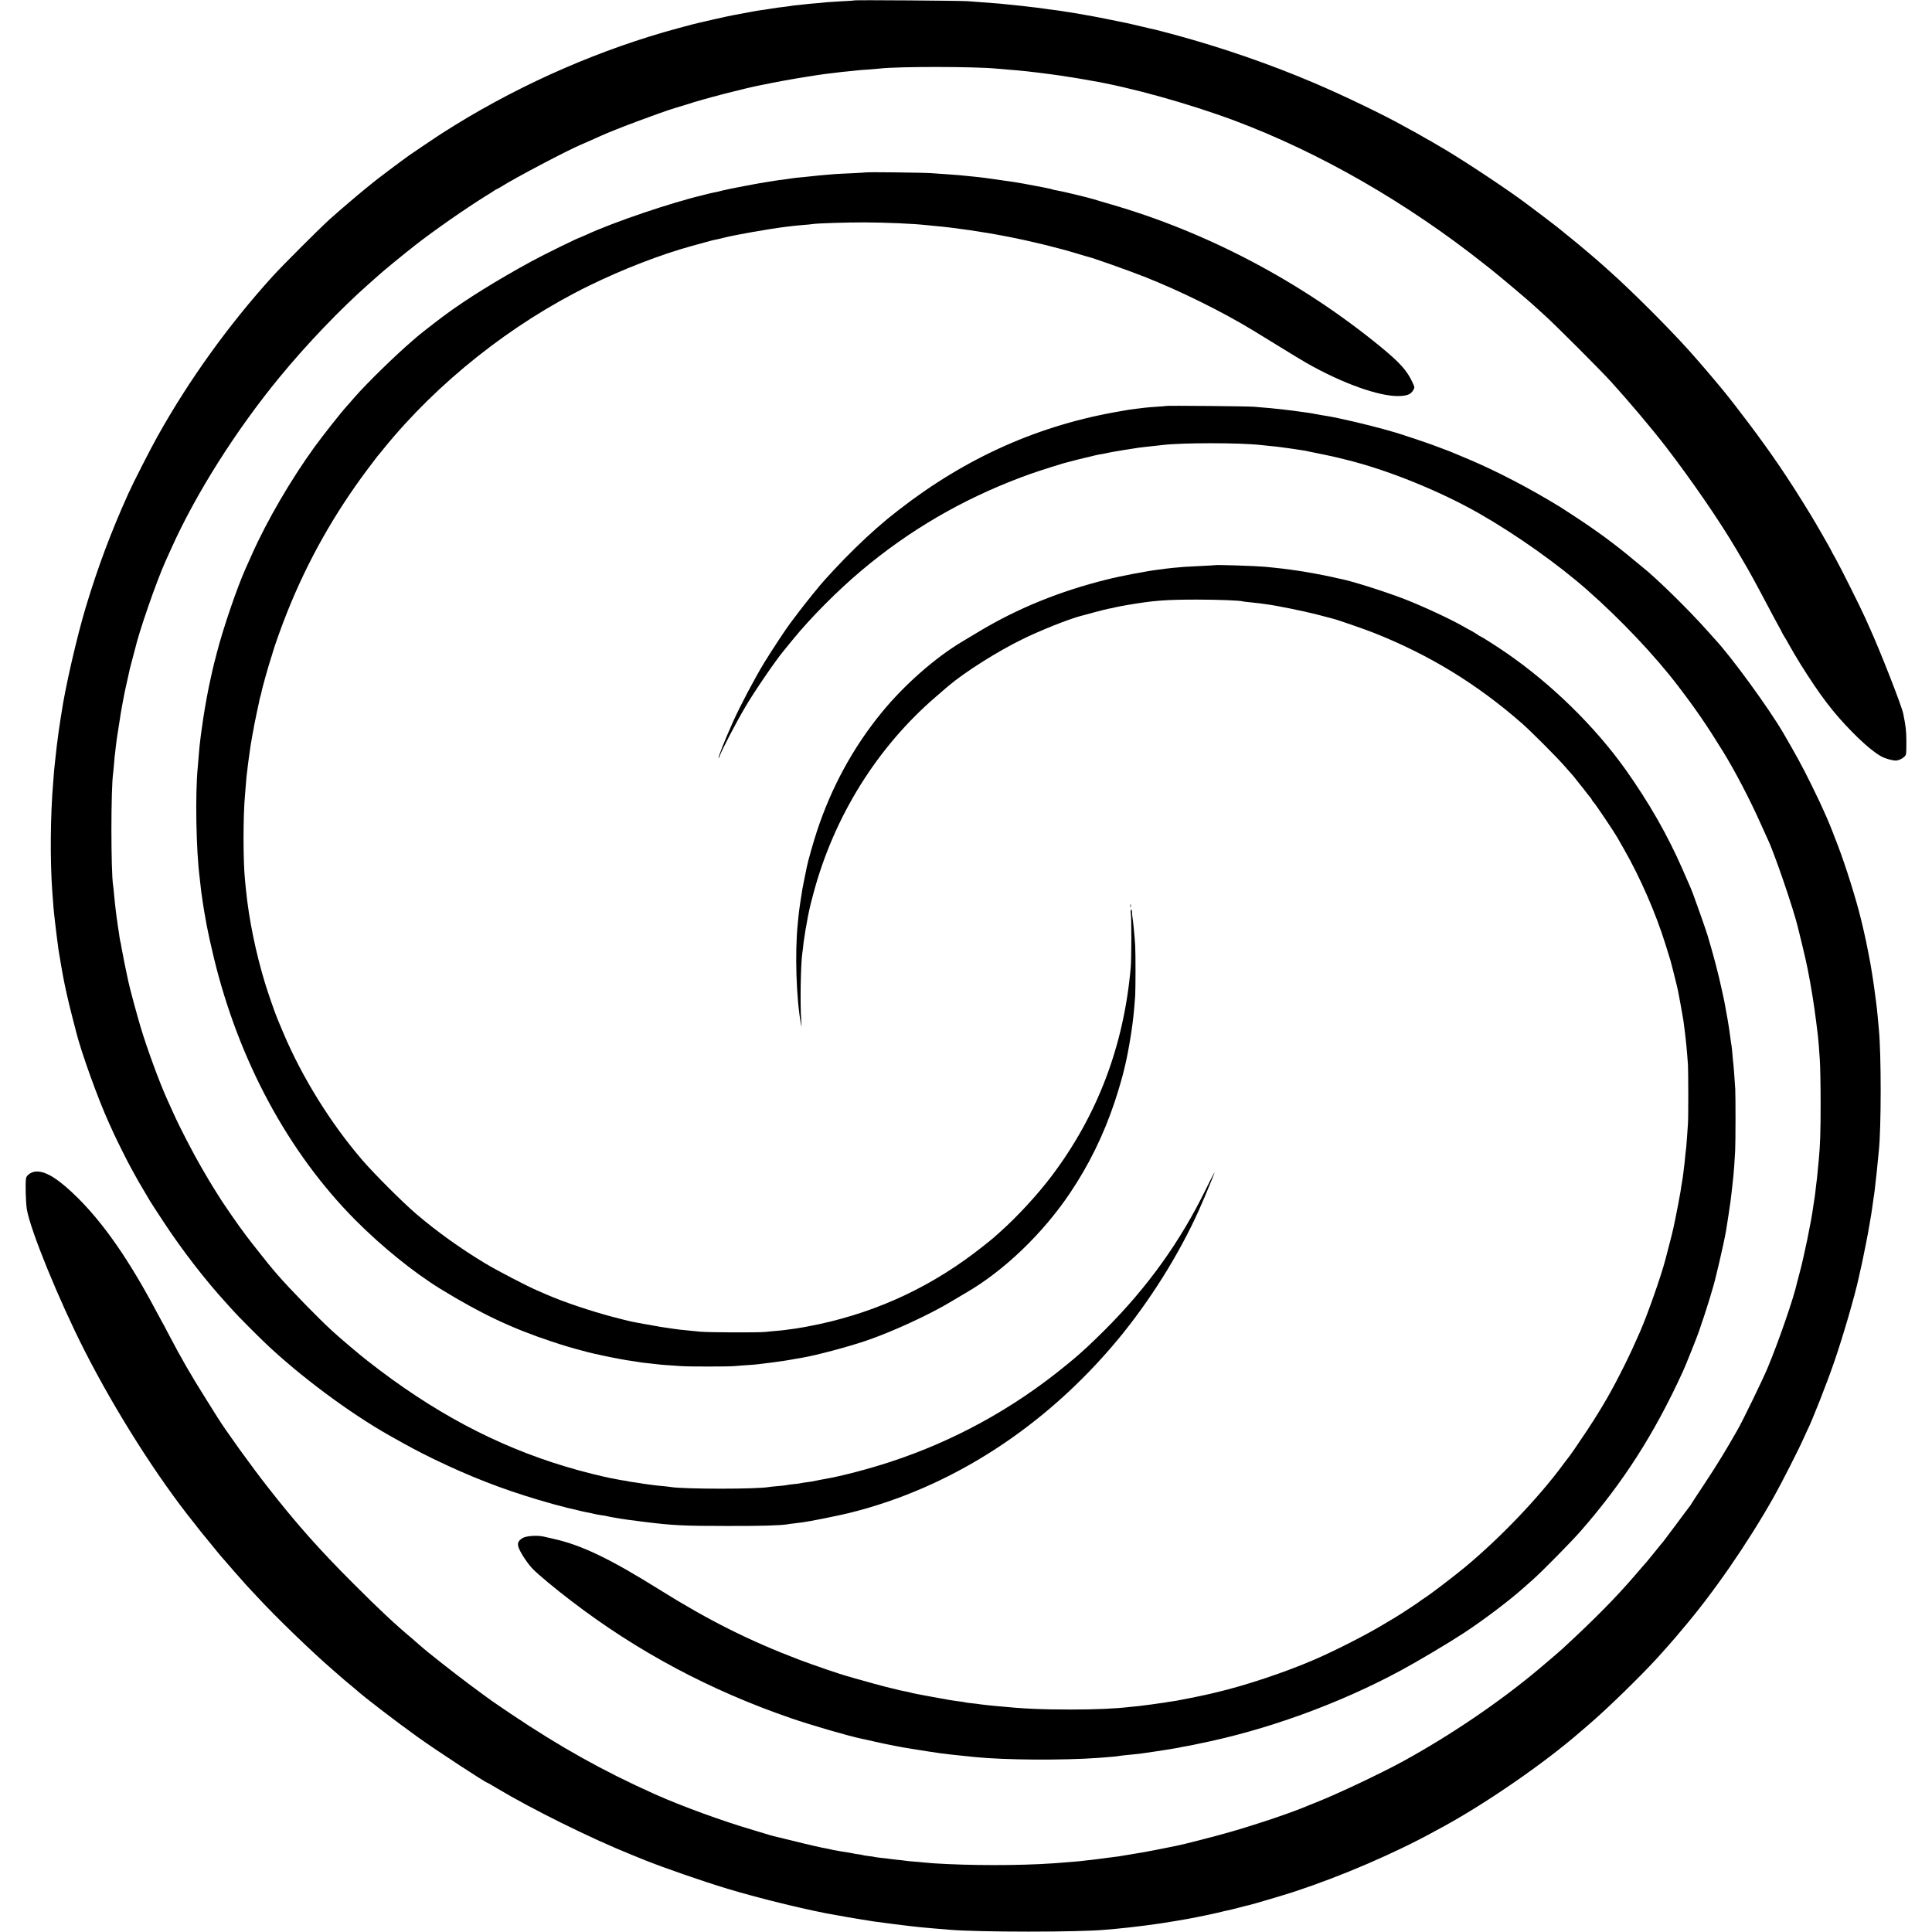
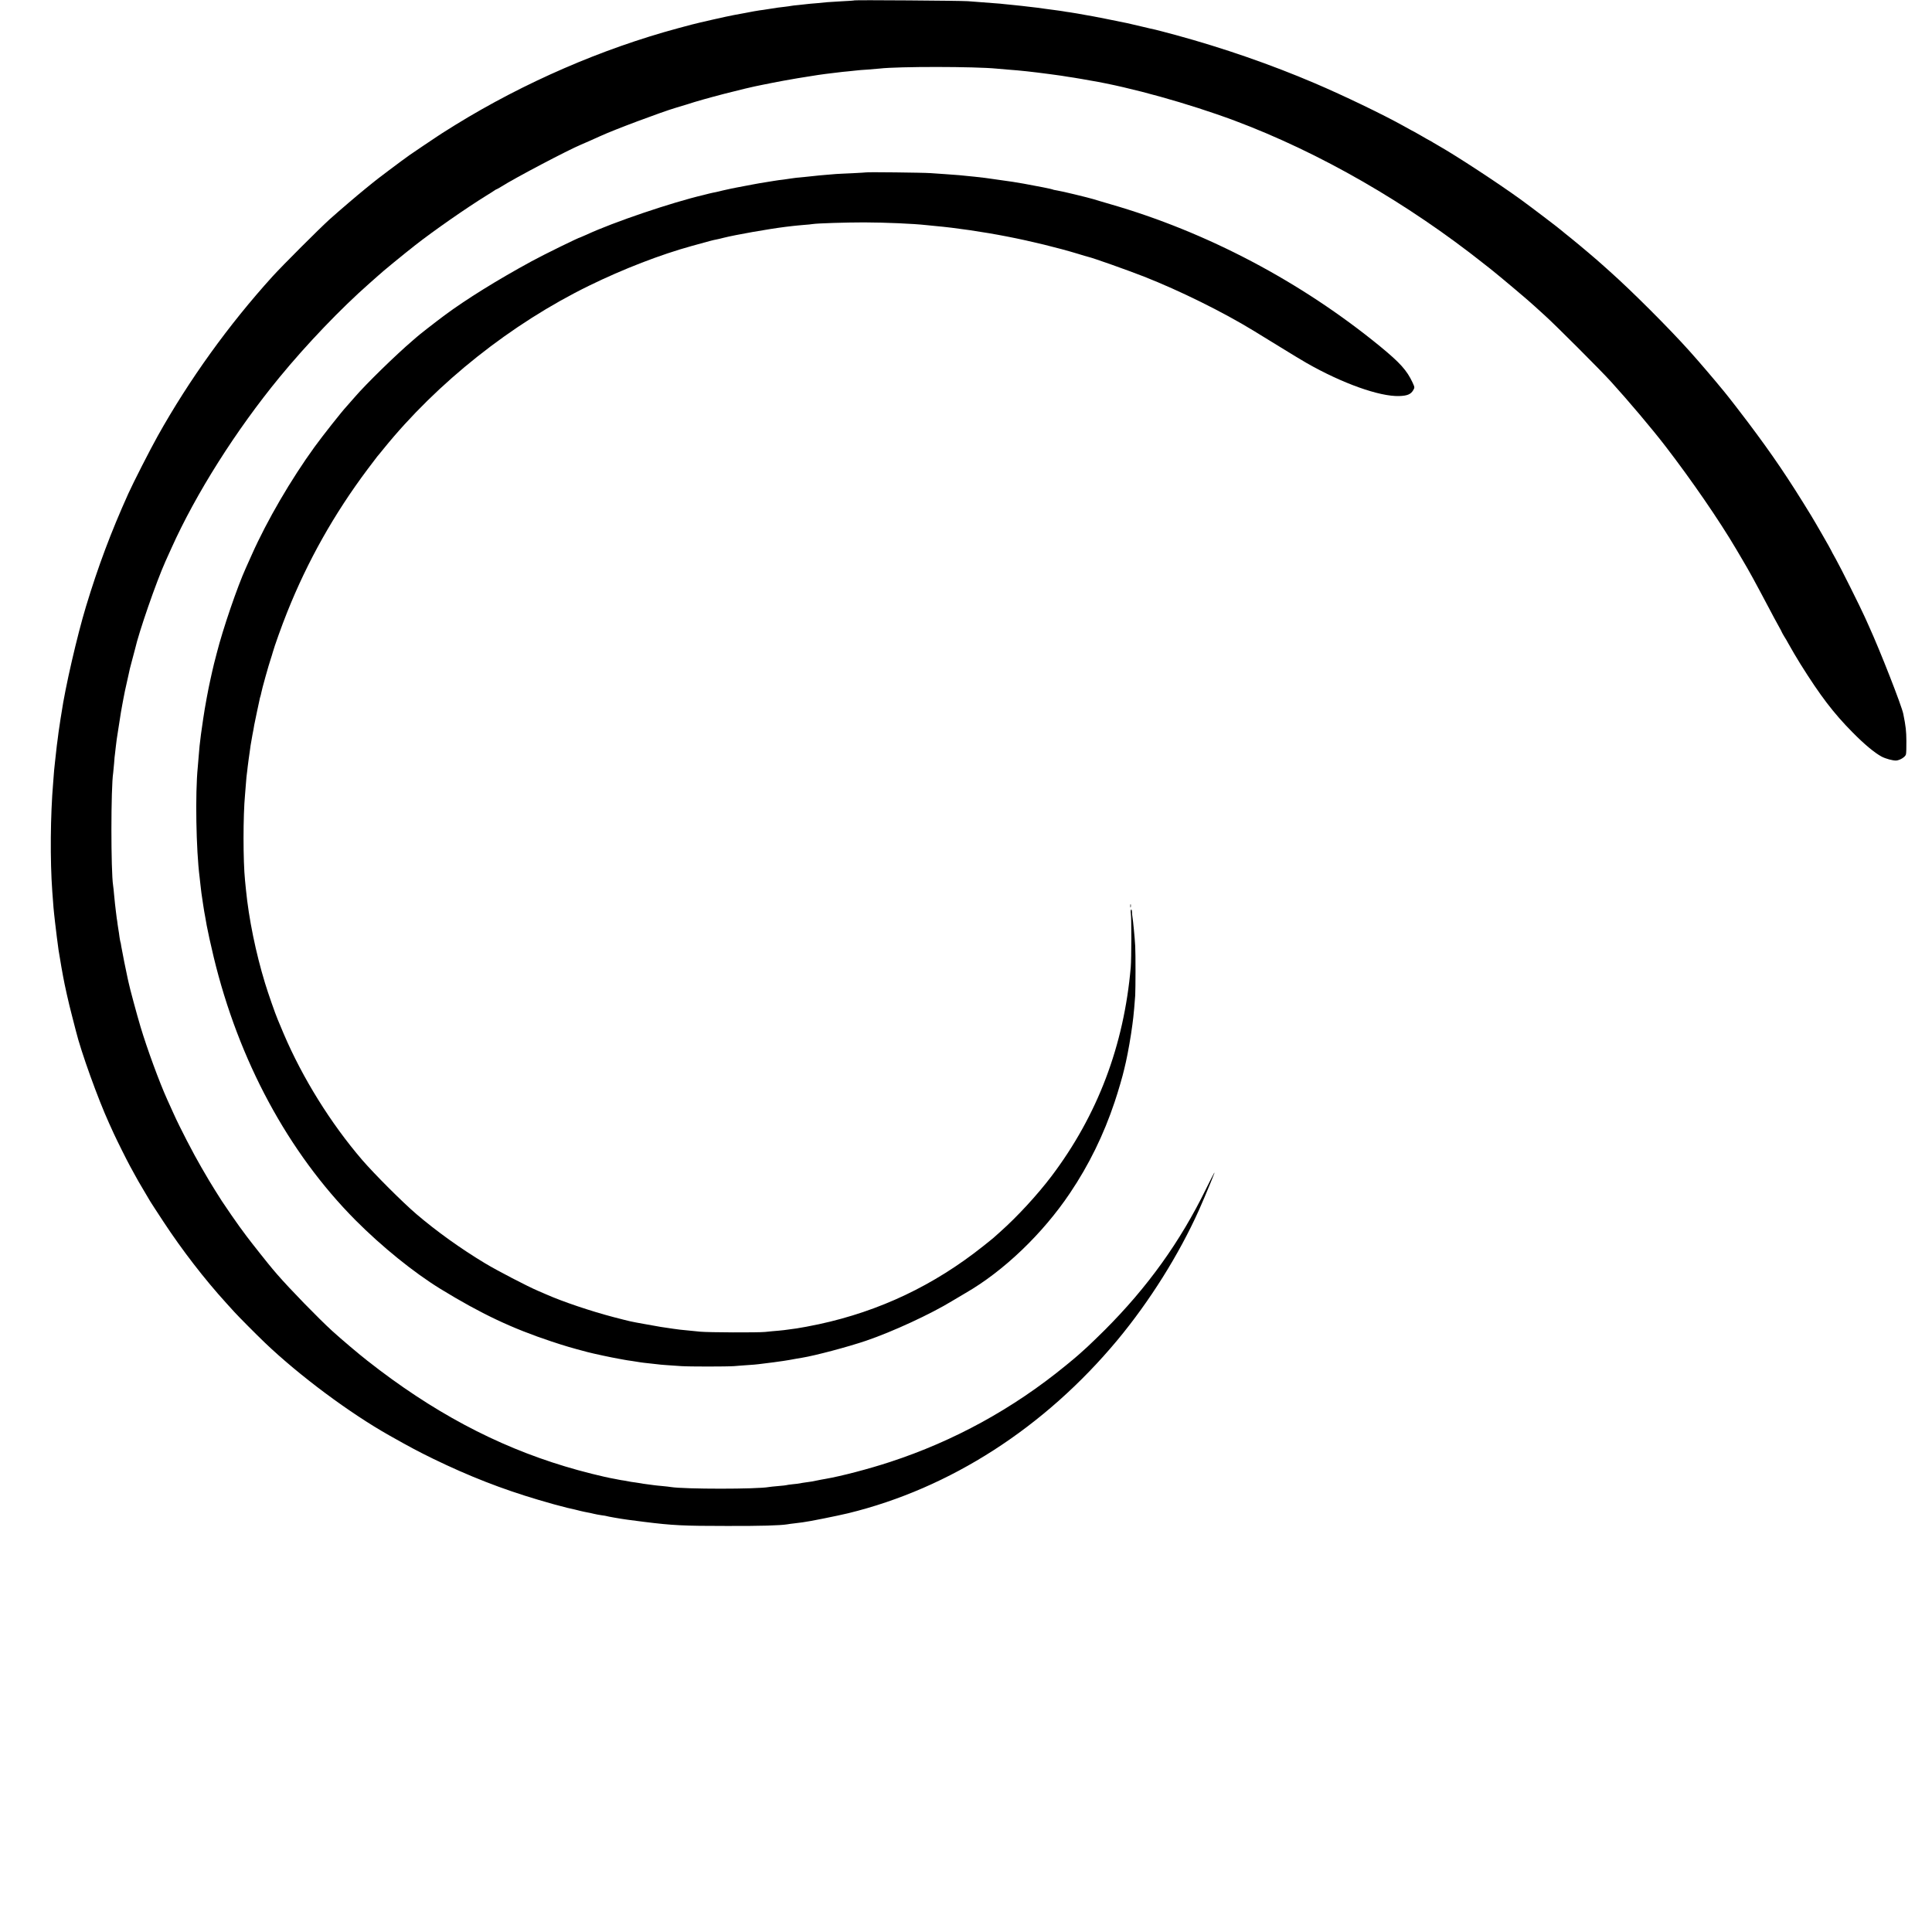
<svg xmlns="http://www.w3.org/2000/svg" version="1.0" width="2125pt" height="2125pt" viewBox="0 0 2125 2125" preserveAspectRatio="xMidYMid meet">
  <g transform="translate(0,2125) scale(0.1,-0.1)" fill="#000000" stroke="none">
    <path d="M9399 21246 c-2 -2 -65 -7 -139 -10 -74 -4 -146 -9 -160 -10 -14 -2 -65 -7 -114 -11 -49 -4 -98 -8 -110 -10 -11 -2 -52 -6 -91 -10 -38 -3 -77 -8 -85 -10 -8 -2 -40 -6 -71 -10 -31 -3 -65 -7 -75 -9 -11 -2 -39 -7 -64 -10 -25 -3 -54 -8 -65 -10 -11 -2 -42 -7 -70 -10 -27 -4 -97 -16 -155 -28 -58 -11 -116 -22 -130 -24 -58 -10 -394 -86 -460 -104 -19 -5 -87 -23 -150 -40 -841 -227 -1693 -597 -2450 -1063 -63 -39 -131 -82 -150 -94 -19 -13 -42 -28 -50 -33 -62 -41 -257 -172 -304 -205 -72 -50 -390 -289 -406 -305 -3 -3 -39 -32 -80 -65 -96 -78 -275 -231 -393 -336 -119 -108 -518 -507 -629 -629 -483 -533 -917 -1136 -1263 -1755 -85 -152 -270 -515 -324 -635 -192 -427 -330 -795 -465 -1240 -98 -324 -229 -892 -270 -1175 -4 -23 -8 -50 -10 -61 -2 -12 -7 -45 -11 -74 -4 -29 -9 -62 -11 -74 -2 -12 -6 -43 -9 -71 -4 -27 -8 -61 -10 -75 -2 -14 -6 -54 -10 -90 -4 -36 -8 -76 -10 -90 -2 -14 -6 -56 -10 -95 -3 -38 -8 -97 -10 -130 -31 -362 -35 -858 -10 -1200 13 -179 16 -212 20 -245 2 -19 7 -60 10 -90 7 -68 34 -276 39 -310 3 -14 7 -43 11 -65 3 -22 12 -76 20 -120 8 -44 16 -91 19 -105 16 -90 62 -297 97 -429 22 -86 42 -163 44 -171 56 -229 244 -750 365 -1015 10 -22 33 -71 50 -110 41 -89 143 -293 179 -359 16 -28 41 -75 57 -104 16 -29 34 -61 39 -70 6 -9 34 -57 63 -107 29 -49 58 -99 65 -110 6 -11 71 -110 143 -220 206 -314 456 -638 694 -899 31 -34 70 -77 87 -96 46 -51 247 -253 339 -341 376 -359 930 -772 1369 -1019 232 -131 314 -174 479 -255 393 -191 756 -333 1155 -451 84 -25 161 -47 170 -49 9 -2 43 -11 76 -20 53 -15 82 -22 160 -39 11 -2 38 -9 60 -15 22 -5 56 -13 75 -16 19 -3 51 -10 70 -15 19 -5 58 -12 85 -16 28 -3 52 -8 55 -9 7 -4 160 -31 230 -40 87 -12 106 -14 185 -24 313 -39 431 -45 910 -45 378 -1 581 5 665 18 14 3 46 7 73 10 26 3 68 9 95 12 69 8 381 71 502 100 1121 274 2158 941 2960 1904 353 425 676 938 897 1430 22 49 101 233 113 265 4 11 20 48 34 83 46 112 28 81 -68 -113 -287 -586 -644 -1083 -1116 -1555 -69 -69 -155 -151 -190 -184 -36 -32 -81 -72 -100 -90 -19 -17 -82 -70 -140 -117 -578 -473 -1227 -829 -1930 -1059 -228 -75 -535 -156 -710 -186 -14 -2 -36 -7 -50 -9 -63 -13 -77 -15 -100 -20 -14 -2 -45 -7 -70 -10 -25 -3 -52 -8 -60 -10 -8 -2 -44 -7 -80 -10 -36 -4 -67 -8 -70 -10 -3 -2 -43 -6 -90 -10 -47 -4 -94 -9 -104 -11 -127 -24 -927 -24 -1076 0 -14 3 -56 7 -95 11 -38 3 -81 8 -95 10 -14 2 -47 7 -75 10 -27 3 -57 8 -65 10 -8 2 -37 6 -65 10 -27 3 -57 8 -65 10 -8 2 -33 6 -54 10 -21 3 -48 7 -60 10 -12 3 -32 7 -46 9 -117 20 -372 84 -545 137 -764 230 -1464 604 -2175 1163 -101 79 -289 239 -385 326 -153 140 -465 460 -608 625 -14 17 -35 41 -47 55 -36 41 -242 301 -288 363 -23 31 -59 81 -81 110 -31 42 -141 201 -191 277 -26 39 -122 194 -139 223 -10 17 -49 84 -86 147 -86 147 -239 442 -305 590 -29 63 -61 135 -72 159 -84 186 -220 555 -292 796 -40 134 -122 437 -132 490 -2 11 -6 29 -9 40 -13 55 -65 316 -71 355 -3 25 -8 48 -10 51 -1 3 -6 28 -10 55 -3 27 -8 58 -10 69 -2 11 -7 40 -10 65 -3 25 -7 56 -10 70 -2 14 -6 50 -10 80 -3 30 -7 65 -9 77 -2 12 -6 57 -10 100 -4 43 -8 89 -11 103 -25 159 -25 1080 1 1241 2 13 6 60 10 105 3 44 7 92 10 105 2 13 6 49 9 79 4 30 8 66 10 80 3 14 12 75 21 135 9 61 20 133 25 160 5 28 12 63 14 79 3 16 10 52 15 80 6 28 13 62 15 76 3 14 7 34 10 45 11 48 25 112 30 135 10 50 15 70 41 167 15 54 28 105 30 113 42 187 233 739 335 966 11 23 40 88 65 144 271 603 710 1297 1189 1880 298 363 675 757 991 1035 44 39 87 76 95 84 37 36 279 234 404 332 208 163 566 412 786 548 30 18 67 42 82 52 15 11 30 19 33 19 3 0 24 12 48 27 151 96 733 402 877 462 40 17 145 63 210 93 156 72 678 267 834 313 45 13 101 30 126 38 176 59 632 177 820 213 14 3 68 13 120 24 52 11 176 33 275 50 202 33 260 42 380 56 28 3 61 7 75 9 14 2 57 7 95 10 39 4 81 8 95 10 14 2 70 7 125 10 55 4 114 9 130 11 204 24 1048 23 1290 -1 22 -2 74 -7 115 -10 152 -11 266 -24 465 -50 121 -16 159 -22 205 -30 14 -2 41 -7 60 -9 19 -3 62 -10 95 -16 33 -6 74 -13 90 -16 435 -73 1078 -252 1585 -441 934 -350 1896 -903 2750 -1581 30 -24 62 -49 70 -55 91 -72 426 -354 476 -402 12 -11 66 -60 120 -109 122 -111 608 -597 725 -726 197 -217 450 -517 598 -709 284 -369 591 -815 776 -1129 6 -9 35 -60 66 -112 81 -136 137 -239 307 -560 27 -52 68 -128 91 -169 23 -41 41 -75 41 -78 0 -2 11 -20 23 -41 13 -20 35 -57 48 -82 22 -41 102 -177 132 -224 217 -347 364 -540 572 -750 130 -132 243 -226 321 -268 44 -23 124 -45 160 -43 41 3 100 39 107 67 4 12 6 79 5 149 -1 109 -6 158 -34 297 -18 90 -254 693 -379 967 -12 28 -32 73 -45 100 -49 109 -267 546 -317 634 -29 51 -53 96 -53 98 0 5 -174 308 -220 383 -250 409 -421 662 -694 1025 -78 104 -212 277 -264 340 -107 131 -273 325 -377 441 -231 258 -642 668 -885 884 -40 36 -78 70 -84 75 -40 37 -238 205 -326 276 -58 46 -110 89 -117 95 -25 23 -337 260 -450 342 -252 182 -700 475 -893 585 -19 11 -48 28 -65 38 -16 11 -37 22 -45 26 -8 4 -48 26 -88 50 -41 24 -75 43 -76 43 -1 0 -52 27 -112 61 -229 128 -663 337 -984 474 -483 206 -1002 386 -1529 530 -113 30 -214 57 -225 59 -12 2 -82 18 -156 36 -74 18 -142 33 -150 35 -184 38 -327 66 -375 75 -33 5 -71 12 -85 15 -46 9 -135 24 -175 30 -23 3 -52 7 -65 10 -14 3 -61 9 -105 15 -44 6 -91 12 -105 14 -28 5 -90 13 -165 21 -27 3 -66 8 -85 10 -19 2 -62 7 -95 10 -33 3 -78 8 -100 10 -22 3 -67 7 -100 9 -150 12 -227 18 -301 23 -89 6 -1240 14 -1245 9z" />
    <path d="M9527 19354 c-1 -1 -67 -5 -147 -9 -80 -3 -163 -8 -185 -9 -22 -2 -76 -7 -120 -10 -44 -4 -96 -8 -115 -11 -19 -2 -62 -7 -95 -10 -33 -3 -80 -8 -105 -10 -25 -3 -54 -7 -66 -9 -12 -2 -45 -7 -75 -11 -30 -3 -79 -10 -109 -15 -91 -15 -113 -19 -154 -25 -21 -4 -46 -8 -55 -10 -9 -1 -56 -11 -106 -20 -49 -9 -94 -18 -100 -19 -5 -2 -28 -6 -50 -10 -22 -5 -65 -14 -95 -21 -30 -8 -66 -16 -80 -19 -14 -2 -45 -9 -70 -15 -25 -7 -53 -13 -63 -16 -352 -83 -988 -298 -1285 -436 -35 -16 -65 -29 -67 -29 -15 0 -409 -193 -540 -265 -375 -204 -722 -420 -955 -593 -101 -75 -296 -227 -310 -242 -3 -3 -23 -20 -45 -39 -176 -150 -510 -475 -635 -621 -36 -41 -75 -86 -88 -100 -54 -58 -264 -324 -351 -444 -261 -360 -525 -813 -691 -1186 -28 -63 -57 -129 -65 -145 -93 -204 -254 -674 -321 -939 -14 -55 -28 -108 -30 -116 -2 -8 -11 -46 -20 -85 -8 -38 -18 -79 -20 -90 -22 -96 -61 -305 -79 -430 -18 -115 -35 -248 -40 -300 -1 -16 -6 -68 -10 -115 -4 -47 -8 -101 -10 -120 -29 -289 -18 -908 20 -1205 2 -16 7 -57 10 -90 4 -33 8 -71 10 -85 12 -85 28 -188 31 -205 2 -11 8 -46 14 -77 6 -32 12 -68 14 -80 13 -69 42 -202 76 -344 274 -1137 819 -2149 1560 -2895 292 -293 642 -576 935 -756 446 -273 781 -432 1221 -578 145 -48 216 -69 394 -116 67 -18 275 -62 340 -73 19 -3 46 -8 60 -11 14 -3 57 -10 95 -15 39 -6 81 -12 95 -15 14 -2 52 -7 85 -10 33 -4 74 -8 90 -10 17 -3 65 -7 108 -10 42 -3 114 -8 160 -11 87 -6 497 -6 582 0 28 3 93 7 145 11 52 3 106 8 120 10 24 3 54 7 168 21 26 3 74 10 107 15 58 9 76 12 140 24 17 3 46 8 65 11 147 24 501 118 705 187 294 100 713 294 950 439 28 17 93 56 145 86 419 241 850 654 1149 1100 208 309 370 640 491 1002 40 119 89 288 105 360 2 8 10 45 19 81 22 97 56 290 71 409 3 25 8 61 10 80 5 37 14 147 21 240 4 74 5 458 0 545 -5 92 -24 286 -31 324 -2 9 -4 31 -4 49 -1 18 -5 31 -10 28 -5 -3 -6 -23 -3 -43 8 -54 7 -493 -1 -591 -75 -862 -364 -1626 -871 -2298 -156 -206 -377 -446 -565 -613 -35 -31 -68 -61 -75 -67 -6 -5 -57 -47 -113 -91 -540 -430 -1138 -714 -1806 -858 -91 -19 -200 -40 -244 -46 -43 -5 -89 -12 -103 -14 -14 -3 -56 -7 -95 -11 -38 -3 -106 -9 -150 -14 -83 -8 -618 -6 -715 3 -127 12 -196 19 -220 22 -14 2 -47 7 -75 10 -103 14 -165 24 -310 51 -172 31 -148 26 -346 77 -249 65 -563 171 -741 250 -18 8 -58 25 -88 38 -110 46 -458 227 -585 304 -269 162 -535 353 -755 541 -152 130 -460 438 -595 594 -348 405 -658 904 -865 1390 -29 69 -58 139 -65 155 -28 66 -106 289 -140 401 -102 334 -179 711 -210 1029 -3 33 -8 78 -10 100 -22 215 -22 713 0 945 1 19 6 75 10 124 4 50 8 97 10 105 1 9 6 43 9 76 4 33 9 71 11 85 2 14 7 45 10 70 4 25 9 61 11 80 3 19 12 71 20 115 9 44 18 94 20 110 3 17 16 80 29 140 13 61 26 121 29 135 2 14 7 32 10 40 3 8 7 27 10 41 5 33 83 312 103 369 8 25 19 59 23 75 17 63 100 296 158 440 225 564 516 1081 885 1574 56 75 104 138 107 141 3 3 35 41 70 85 590 728 1407 1376 2260 1793 376 184 785 342 1130 437 201 56 236 65 265 70 17 3 55 12 85 20 132 33 489 96 680 120 25 3 63 7 85 10 22 3 74 7 115 11 41 3 86 7 100 10 52 8 363 18 565 18 240 -1 543 -14 685 -30 30 -3 75 -8 100 -10 216 -19 524 -64 785 -115 268 -52 561 -124 779 -190 54 -17 106 -32 115 -34 54 -12 432 -146 616 -218 389 -153 865 -388 1202 -594 61 -37 196 -120 300 -184 103 -64 231 -141 283 -171 392 -224 803 -371 1020 -364 88 3 127 19 153 63 18 31 18 32 -6 85 -63 135 -137 217 -357 398 -870 712 -1909 1260 -2970 1565 -85 25 -168 49 -185 55 -52 16 -352 89 -397 95 -23 4 -46 8 -49 11 -8 5 -168 37 -319 64 -96 17 -129 22 -295 45 -22 3 -53 7 -70 10 -30 5 -72 10 -170 21 -128 14 -230 23 -330 29 -38 2 -110 7 -160 11 -86 6 -702 13 -708 8z" />
-     <path d="M12828 16785 c-2 -1 -51 -6 -110 -9 -59 -4 -117 -9 -130 -11 -13 -2 -49 -6 -82 -10 -32 -4 -70 -9 -85 -11 -14 -3 -53 -9 -86 -15 -899 -150 -1706 -509 -2450 -1088 -119 -93 -119 -93 -245 -202 -140 -122 -325 -303 -462 -451 -51 -55 -98 -106 -103 -112 -45 -47 -218 -262 -289 -356 -47 -63 -90 -120 -95 -126 -31 -38 -212 -312 -283 -429 -113 -186 -266 -477 -346 -655 -90 -201 -165 -390 -158 -397 2 -2 7 6 11 19 19 59 179 367 283 543 105 178 335 514 424 620 9 11 53 65 98 120 201 246 492 539 760 764 523 439 1099 775 1746 1019 136 51 253 90 474 157 45 13 238 62 275 69 11 2 38 9 60 15 22 6 58 13 80 16 22 4 56 10 75 15 19 5 96 18 170 30 74 11 146 23 160 25 26 4 73 9 175 20 33 3 74 8 90 10 206 26 844 27 1085 0 19 -2 67 -7 105 -11 39 -3 77 -8 85 -9 9 -2 43 -6 75 -10 33 -4 69 -9 80 -11 11 -2 40 -7 65 -10 25 -3 52 -7 60 -9 8 -2 31 -7 50 -10 38 -7 307 -63 330 -70 8 -2 44 -11 80 -20 457 -111 1035 -345 1470 -593 409 -234 867 -558 1194 -847 360 -317 738 -716 989 -1045 197 -257 321 -438 504 -735 127 -207 290 -519 402 -770 39 -88 78 -173 86 -190 71 -147 284 -770 330 -965 2 -8 24 -98 49 -200 51 -209 73 -322 110 -545 12 -68 35 -234 41 -285 3 -30 8 -66 10 -80 5 -30 17 -142 20 -190 1 -19 6 -89 11 -155 5 -66 9 -284 9 -485 0 -325 -5 -454 -21 -625 -12 -123 -15 -153 -19 -195 -3 -25 -8 -61 -10 -80 -3 -19 -7 -59 -10 -88 -4 -29 -8 -63 -11 -75 -2 -12 -6 -39 -9 -60 -22 -169 -104 -567 -155 -752 -12 -44 -23 -87 -25 -95 -31 -151 -207 -661 -325 -940 -56 -133 -264 -561 -325 -670 -121 -214 -235 -401 -364 -595 -80 -121 -148 -224 -150 -229 -2 -5 -9 -16 -17 -25 -7 -9 -75 -99 -150 -201 -76 -102 -140 -187 -143 -190 -4 -3 -40 -48 -82 -100 -42 -52 -86 -106 -98 -120 -24 -26 -31 -35 -126 -145 -211 -246 -451 -489 -805 -815 -35 -32 -151 -131 -270 -231 -428 -357 -950 -711 -1475 -1000 -239 -131 -720 -359 -960 -454 -38 -15 -79 -31 -90 -36 -173 -74 -534 -196 -840 -285 -162 -47 -534 -143 -615 -158 -14 -2 -61 -12 -105 -21 -44 -9 -91 -18 -105 -21 -24 -4 -48 -9 -100 -19 -14 -3 -41 -8 -60 -11 -19 -3 -60 -9 -90 -15 -154 -27 -200 -33 -295 -44 -27 -3 -61 -8 -75 -10 -14 -2 -50 -7 -80 -10 -30 -3 -71 -8 -90 -10 -19 -3 -62 -7 -95 -10 -171 -14 -204 -17 -255 -20 -374 -26 -916 -25 -1305 0 -44 3 -98 8 -120 10 -22 3 -71 7 -110 10 -38 3 -81 7 -95 10 -14 2 -54 7 -90 10 -36 4 -73 9 -82 10 -9 2 -48 7 -85 10 -37 4 -70 9 -73 10 -3 2 -33 7 -65 10 -33 4 -63 9 -66 11 -3 2 -26 6 -50 9 -24 3 -51 7 -59 10 -8 2 -33 7 -55 10 -23 3 -52 8 -65 10 -14 3 -41 8 -60 11 -19 3 -43 7 -52 10 -10 3 -30 7 -45 10 -58 9 -224 47 -398 91 -99 24 -188 46 -198 48 -10 2 -32 9 -50 14 -18 6 -95 29 -172 52 -338 99 -788 263 -1085 396 -561 251 -1038 517 -1579 881 -214 144 -210 141 -454 322 -177 132 -482 372 -537 423 -14 13 -59 52 -100 87 -193 162 -356 315 -646 605 -374 374 -622 653 -941 1061 -175 223 -460 618 -553 768 -8 13 -63 100 -121 193 -166 263 -277 456 -409 708 -34 66 -70 134 -80 150 -9 17 -39 71 -65 120 -296 556 -568 948 -855 1235 -212 211 -358 303 -468 294 -47 -4 -99 -39 -105 -72 -10 -52 -4 -268 9 -347 42 -236 353 -997 634 -1550 343 -673 801 -1394 1204 -1896 12 -14 32 -40 46 -59 14 -18 30 -38 35 -44 6 -6 48 -58 95 -116 47 -58 94 -116 106 -130 74 -87 256 -294 298 -340 28 -30 80 -86 116 -124 212 -230 606 -610 845 -816 61 -52 112 -97 115 -100 3 -3 30 -25 60 -50 30 -25 60 -50 66 -55 72 -68 449 -357 683 -524 208 -149 746 -501 765 -501 2 0 46 -25 97 -56 383 -230 1039 -555 1482 -733 42 -17 111 -45 153 -62 207 -83 630 -230 904 -313 360 -109 930 -247 1200 -291 19 -3 46 -8 60 -10 14 -3 34 -7 46 -9 31 -6 264 -44 304 -50 56 -8 192 -26 235 -31 22 -3 56 -7 75 -9 19 -3 60 -8 90 -11 30 -3 71 -8 90 -10 38 -4 120 -12 220 -20 36 -3 90 -7 120 -10 319 -28 1439 -28 1720 0 19 2 67 6 105 9 183 16 493 56 660 86 61 10 126 22 145 25 65 11 234 46 320 66 47 12 96 23 110 26 14 2 68 15 120 29 52 14 104 27 115 29 43 9 394 113 500 148 515 169 1110 424 1555 670 30 16 75 41 100 54 479 264 1100 694 1489 1032 31 27 79 68 107 92 184 157 555 518 739 719 62 68 185 207 212 240 12 14 40 47 63 75 344 402 720 947 1010 1460 80 142 276 526 328 645 19 41 38 83 42 92 45 84 220 529 296 753 98 284 228 732 269 925 7 30 37 165 40 180 12 53 66 326 74 380 6 36 13 75 15 88 3 12 12 73 21 135 8 62 17 121 19 132 3 17 7 52 21 180 2 17 6 53 9 80 3 28 8 79 11 115 3 36 8 81 10 100 27 237 28 1077 0 1345 -2 22 -7 72 -10 110 -7 74 -12 128 -20 185 -3 19 -7 53 -10 75 -16 131 -48 334 -71 445 -9 41 -18 86 -20 100 -2 14 -11 57 -20 95 -9 39 -17 77 -19 85 -2 8 -8 35 -14 60 -7 25 -13 52 -15 61 -50 206 -163 568 -250 796 -97 258 -157 396 -291 668 -103 209 -163 318 -309 570 -157 270 -573 841 -751 1031 -11 12 -49 55 -85 95 -203 229 -566 585 -718 704 -14 11 -44 36 -67 55 -227 191 -435 344 -695 513 -69 45 -135 87 -145 94 -339 207 -693 391 -1005 523 -80 33 -154 65 -165 69 -11 5 -56 23 -100 39 -44 17 -100 38 -125 47 -51 20 -397 135 -420 140 -8 2 -64 18 -124 35 -171 48 -507 127 -626 145 -25 4 -52 9 -61 10 -9 2 -32 6 -50 9 -19 3 -45 8 -58 11 -14 2 -45 7 -70 10 -25 3 -55 7 -66 9 -19 3 -90 13 -165 21 -105 12 -174 19 -328 31 -68 6 -958 14 -964 9z" />
-     <path d="M13367 15034 c-1 -1 -69 -5 -152 -9 -82 -4 -168 -8 -190 -10 -75 -6 -180 -16 -205 -20 -14 -3 -47 -7 -75 -10 -126 -15 -416 -70 -575 -110 -511 -127 -973 -315 -1390 -564 -58 -35 -143 -86 -190 -114 -301 -178 -641 -477 -891 -782 -316 -386 -555 -825 -715 -1312 -39 -119 -98 -327 -109 -385 -3 -12 -13 -65 -24 -117 -11 -53 -22 -109 -25 -126 -17 -101 -36 -230 -42 -290 -4 -38 -8 -83 -10 -100 -32 -313 -16 -823 36 -1100 7 -40 8 -32 3 35 -14 181 -6 634 12 750 3 14 6 45 9 70 2 25 7 61 10 80 3 19 8 51 11 70 2 19 7 46 10 60 3 14 7 39 10 55 6 39 14 79 26 135 6 25 12 52 14 61 2 9 17 67 34 130 227 844 702 1605 1351 2161 58 50 116 100 130 112 182 154 540 381 815 515 204 100 511 222 645 257 8 2 74 19 145 39 72 19 146 38 165 41 19 3 51 9 71 15 20 5 74 15 120 23 297 51 427 61 779 61 228 0 483 -10 500 -20 3 -1 41 -6 84 -10 43 -4 88 -9 100 -11 12 -2 44 -6 71 -10 99 -11 413 -75 565 -114 85 -23 162 -43 171 -45 38 -8 362 -120 453 -157 610 -242 1134 -563 1630 -998 93 -82 363 -352 453 -453 48 -55 93 -105 98 -111 6 -6 26 -31 45 -56 19 -25 37 -47 40 -50 3 -3 21 -25 40 -50 48 -63 48 -62 70 -89 11 -13 20 -27 20 -30 0 -3 10 -17 23 -31 23 -26 219 -317 255 -380 11 -19 45 -80 77 -135 177 -310 346 -697 453 -1040 27 -88 53 -171 57 -185 3 -14 15 -59 26 -100 11 -41 22 -86 25 -100 3 -14 10 -43 16 -65 5 -22 12 -51 15 -65 2 -14 15 -81 28 -150 13 -69 26 -145 30 -170 3 -25 10 -76 15 -115 14 -109 26 -234 36 -378 4 -72 5 -583 0 -642 -2 -22 -6 -89 -10 -148 -4 -59 -9 -116 -10 -125 -2 -9 -7 -53 -11 -97 -4 -44 -8 -87 -10 -95 -1 -8 -6 -42 -9 -75 -4 -33 -11 -82 -16 -110 -5 -27 -12 -70 -15 -95 -6 -40 -46 -252 -61 -320 -3 -13 -11 -53 -19 -90 -8 -36 -30 -126 -50 -200 -19 -74 -37 -142 -39 -150 -47 -179 -193 -594 -276 -785 -72 -163 -100 -225 -169 -365 -143 -288 -242 -460 -416 -725 -95 -144 -190 -282 -222 -320 -5 -5 -22 -28 -38 -50 -272 -369 -695 -811 -1080 -1131 -130 -107 -374 -294 -450 -343 -22 -14 -42 -28 -45 -31 -8 -9 -232 -156 -271 -178 -19 -11 -65 -39 -104 -62 -195 -120 -547 -300 -790 -405 -319 -138 -759 -285 -1080 -360 -38 -9 -77 -18 -85 -20 -38 -9 -163 -35 -190 -40 -17 -3 -61 -12 -98 -19 -37 -8 -87 -17 -112 -20 -25 -3 -56 -8 -70 -11 -55 -9 -238 -34 -295 -40 -33 -3 -78 -8 -100 -10 -167 -19 -373 -28 -650 -28 -329 0 -522 9 -815 38 -25 3 -70 7 -100 10 -30 3 -65 7 -77 9 -12 3 -50 7 -85 11 -35 3 -70 8 -78 10 -8 3 -35 7 -60 10 -65 8 -158 23 -300 50 -69 13 -138 26 -155 29 -50 9 -76 15 -93 20 -9 3 -30 8 -47 11 -66 13 -82 16 -120 27 -22 5 -49 12 -60 14 -30 6 -299 79 -380 103 -38 12 -79 23 -89 26 -54 13 -371 121 -526 180 -545 207 -996 433 -1521 761 -555 347 -867 498 -1179 568 -41 9 -93 21 -114 26 -69 15 -187 7 -226 -16 -54 -31 -65 -62 -40 -120 28 -64 99 -169 152 -223 61 -62 247 -217 422 -350 725 -556 1524 -982 2409 -1287 240 -83 650 -201 792 -230 11 -2 72 -15 135 -30 63 -14 126 -28 140 -30 14 -3 57 -11 95 -19 39 -8 99 -19 135 -24 36 -6 76 -13 90 -15 14 -3 75 -12 135 -21 61 -9 121 -18 135 -20 35 -5 194 -23 260 -29 30 -3 82 -8 115 -12 330 -33 965 -37 1355 -9 141 11 207 16 220 20 8 2 44 6 80 10 36 3 81 8 100 10 19 3 58 7 85 10 43 5 239 35 328 50 15 3 42 7 60 10 17 3 39 8 47 10 8 2 31 6 50 9 19 3 46 8 60 11 14 3 45 10 70 15 749 150 1547 439 2230 808 175 94 533 307 685 407 222 145 514 366 675 511 19 17 60 53 90 80 100 88 424 417 526 534 468 535 810 1069 1124 1755 34 75 148 360 176 440 81 231 166 508 189 615 2 8 18 73 35 145 27 112 64 284 75 350 13 76 45 289 50 330 3 28 8 66 10 85 5 36 9 81 20 180 6 58 14 167 20 285 5 87 5 600 1 675 -12 181 -18 258 -21 280 -2 14 -7 61 -10 105 -4 44 -8 87 -10 95 -2 8 -7 38 -10 65 -10 79 -23 167 -31 210 -2 11 -11 58 -19 105 -8 47 -17 94 -19 105 -3 11 -14 63 -25 115 -39 184 -93 389 -159 610 -11 36 -45 135 -75 220 -80 225 -96 268 -116 314 -10 22 -47 106 -81 186 -166 381 -371 740 -630 1105 -337 473 -808 935 -1305 1279 -99 69 -283 186 -291 186 -3 0 -20 10 -37 23 -18 12 -50 31 -72 43 -22 11 -58 31 -80 44 -143 82 -445 222 -645 300 -221 85 -581 199 -710 224 -14 2 -54 11 -90 20 -82 19 -317 62 -389 71 -30 4 -61 8 -70 10 -25 4 -99 13 -176 21 -38 4 -83 8 -100 10 -93 9 -540 24 -548 18z" />
    <path d="M12432 11285 c0 -16 2 -22 5 -12 2 9 2 23 0 30 -3 6 -5 -1 -5 -18z" />
  </g>
</svg>